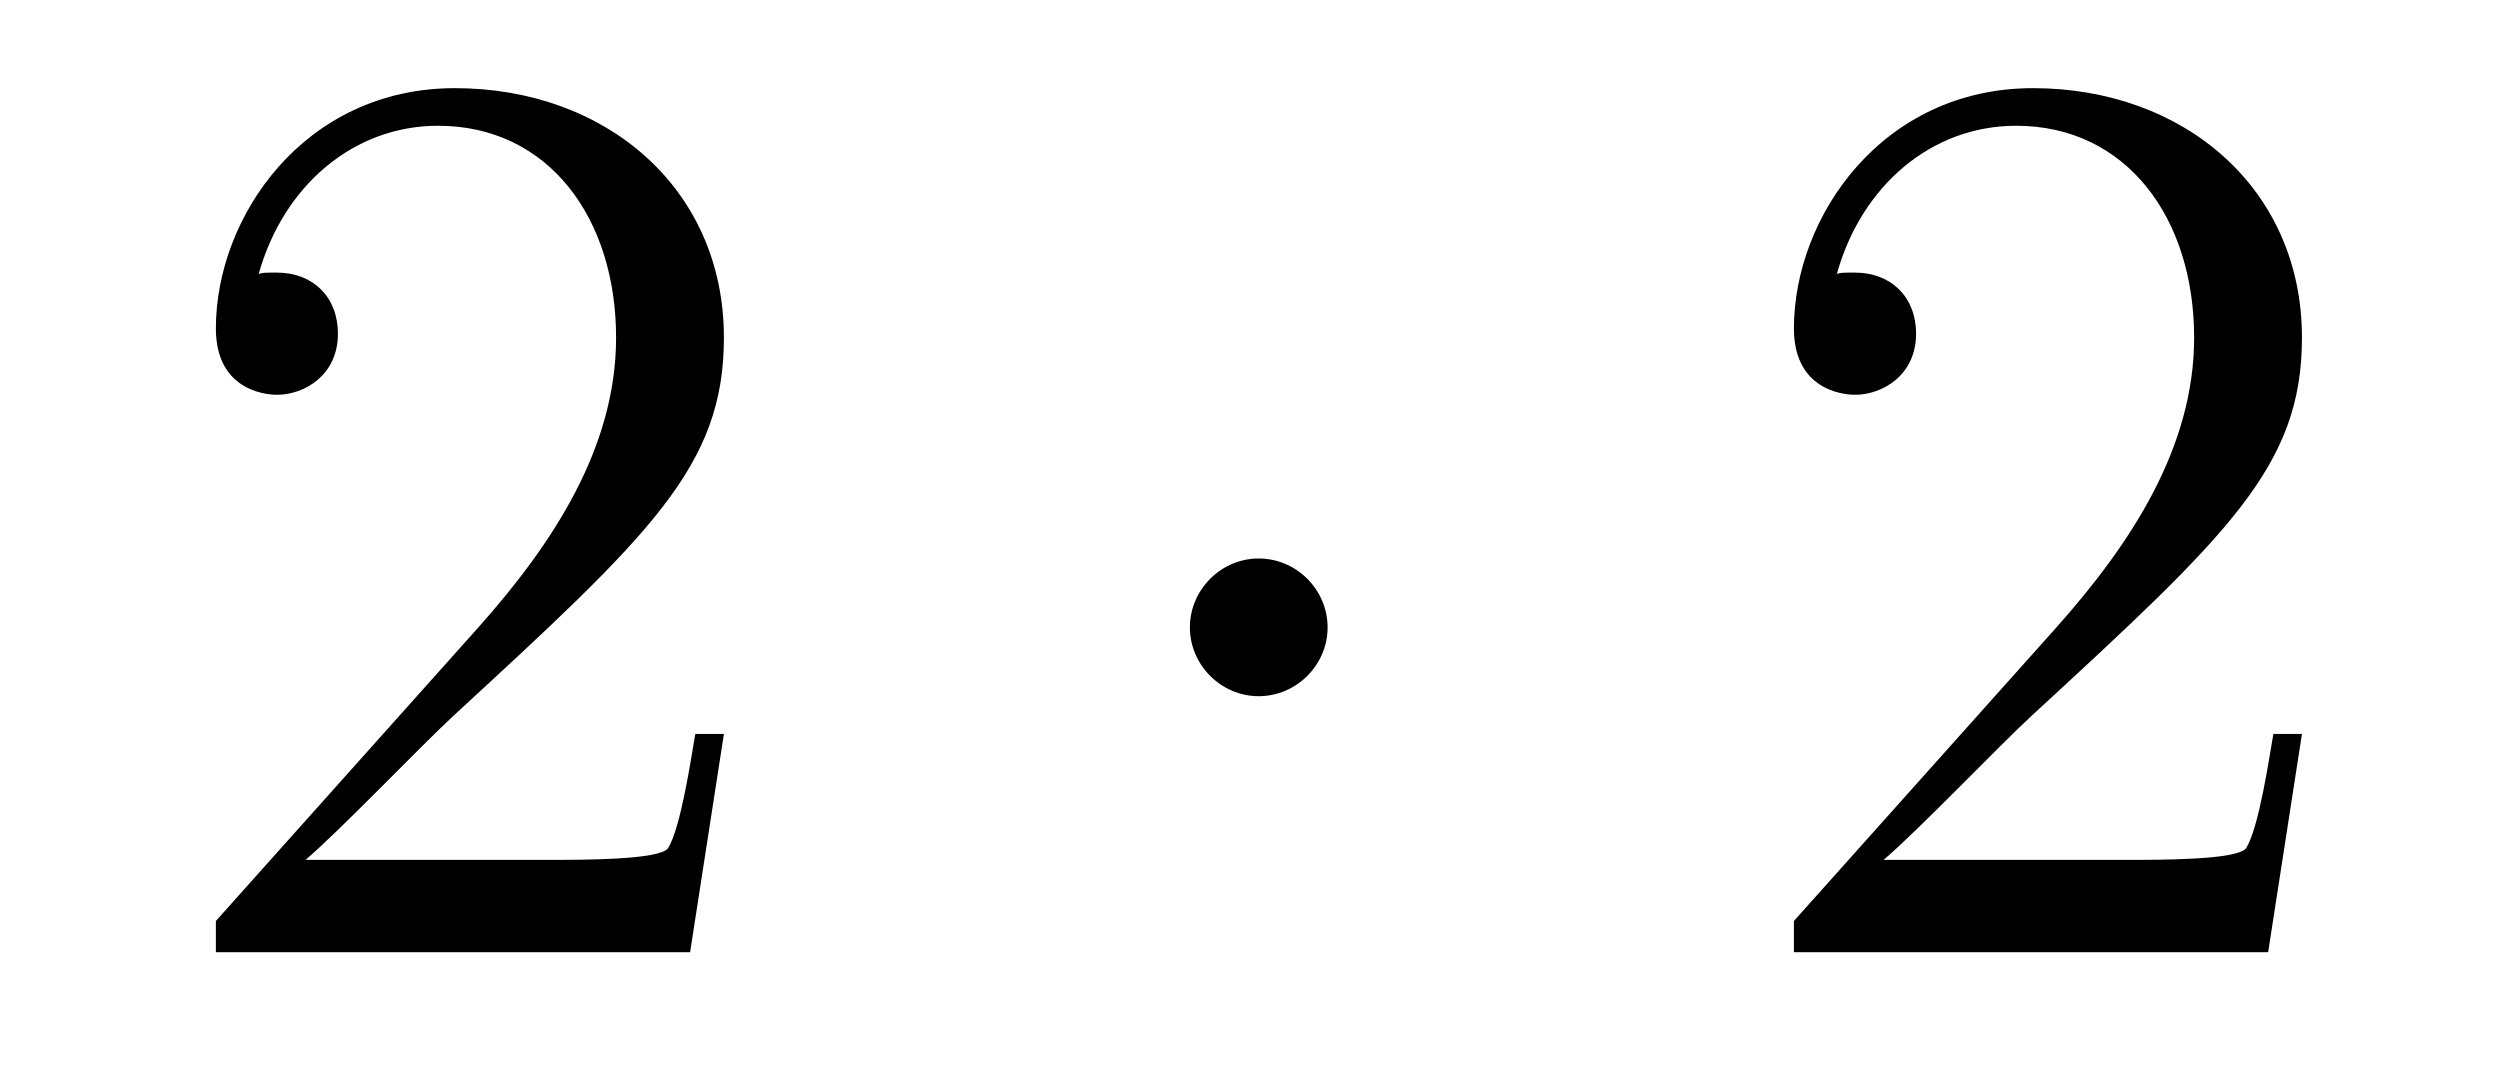
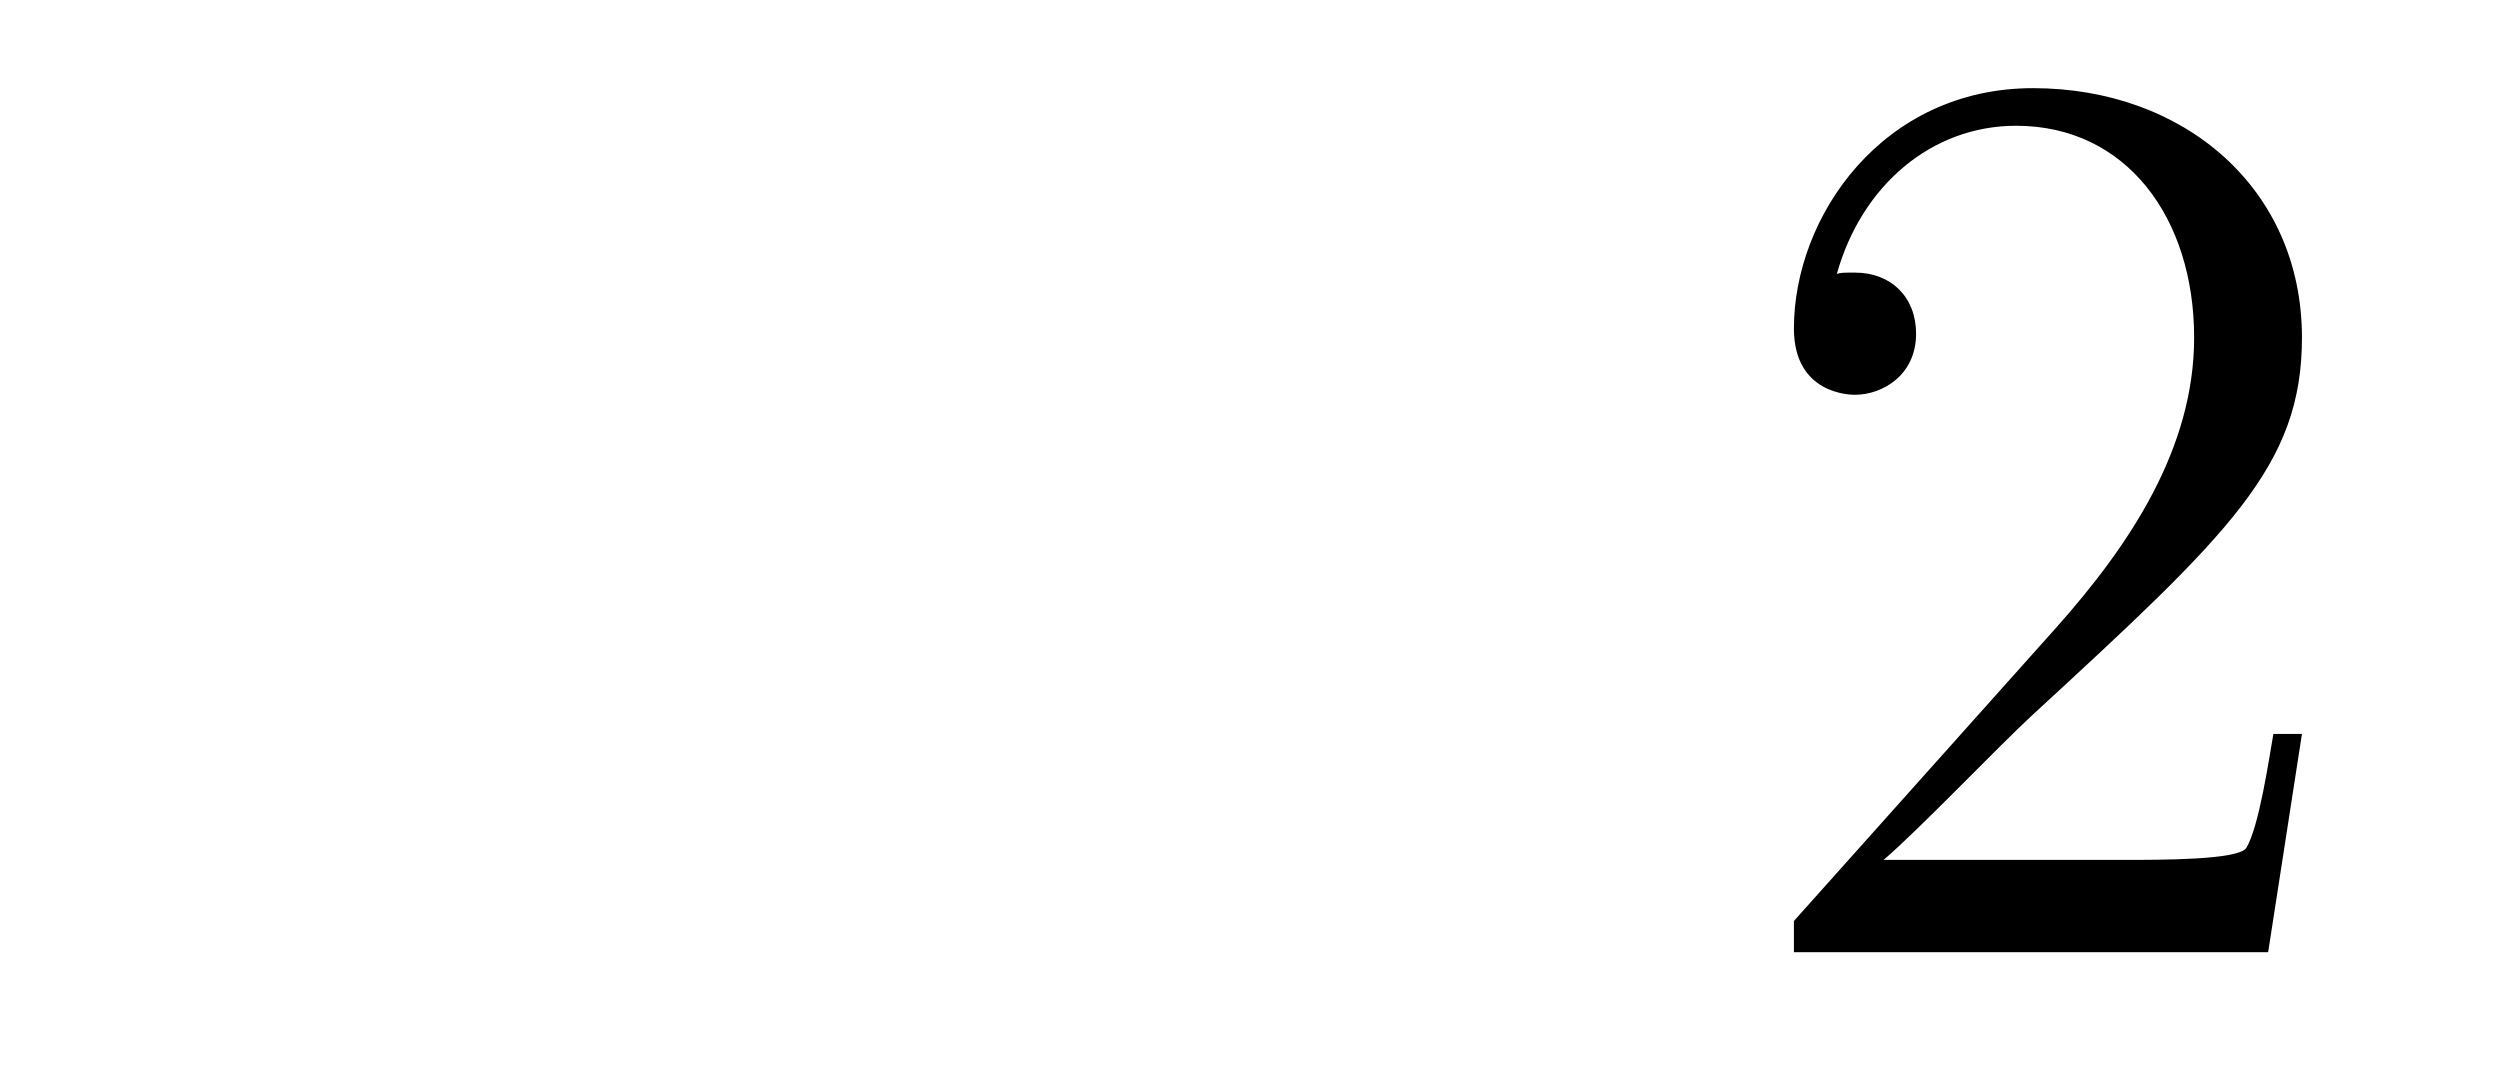
<svg xmlns="http://www.w3.org/2000/svg" height="10pt" version="1.1" viewBox="0 -10 23 10" width="23pt">
  <g id="page1">
    <g transform="matrix(1 0 0 1 -127 653)">
-       <path d="M133.66 -656.248H133.397C133.361 -656.045 133.265 -655.387 133.146 -655.196C133.062 -655.089 132.381 -655.089 132.022 -655.089H129.811C130.133 -655.364 130.863 -656.129 131.173 -656.416C132.99 -658.089 133.66 -658.711 133.66 -659.894C133.66 -661.269 132.572 -662.189 131.185 -662.189C129.799 -662.189 128.986 -661.006 128.986 -659.978C128.986 -659.368 129.512 -659.368 129.548 -659.368C129.799 -659.368 130.109 -659.547 130.109 -659.93C130.109 -660.265 129.882 -660.492 129.548 -660.492C129.44 -660.492 129.416 -660.492 129.38 -660.48C129.608 -661.293 130.253 -661.843 131.03 -661.843C132.046 -661.843 132.668 -660.994 132.668 -659.894C132.668 -658.878 132.082 -657.993 131.401 -657.228L128.986 -654.527V-654.24H133.349L133.66 -656.248Z" fill-rule="evenodd" />
-       <path d="M139.214 -657.228C139.214 -657.575 138.927 -657.862 138.58 -657.862C138.234 -657.862 137.947 -657.575 137.947 -657.228C137.947 -656.882 138.234 -656.595 138.58 -656.595C138.927 -656.595 139.214 -656.882 139.214 -657.228Z" fill-rule="evenodd" />
      <path d="M148.178 -656.248H147.915C147.879 -656.045 147.784 -655.387 147.664 -655.196C147.58 -655.089 146.899 -655.089 146.541 -655.089H144.329C144.652 -655.364 145.381 -656.129 145.692 -656.416C147.509 -658.089 148.178 -658.711 148.178 -659.894C148.178 -661.269 147.09 -662.189 145.704 -662.189C144.317 -662.189 143.504 -661.006 143.504 -659.978C143.504 -659.368 144.03 -659.368 144.066 -659.368C144.317 -659.368 144.628 -659.547 144.628 -659.93C144.628 -660.265 144.4 -660.492 144.066 -660.492C143.958 -660.492 143.934 -660.492 143.899 -660.48C144.126 -661.293 144.771 -661.843 145.548 -661.843C146.564 -661.843 147.186 -660.994 147.186 -659.894C147.186 -658.878 146.6 -657.993 145.919 -657.228L143.504 -654.527V-654.24H147.867L148.178 -656.248Z" fill-rule="evenodd" />
    </g>
  </g>
</svg>